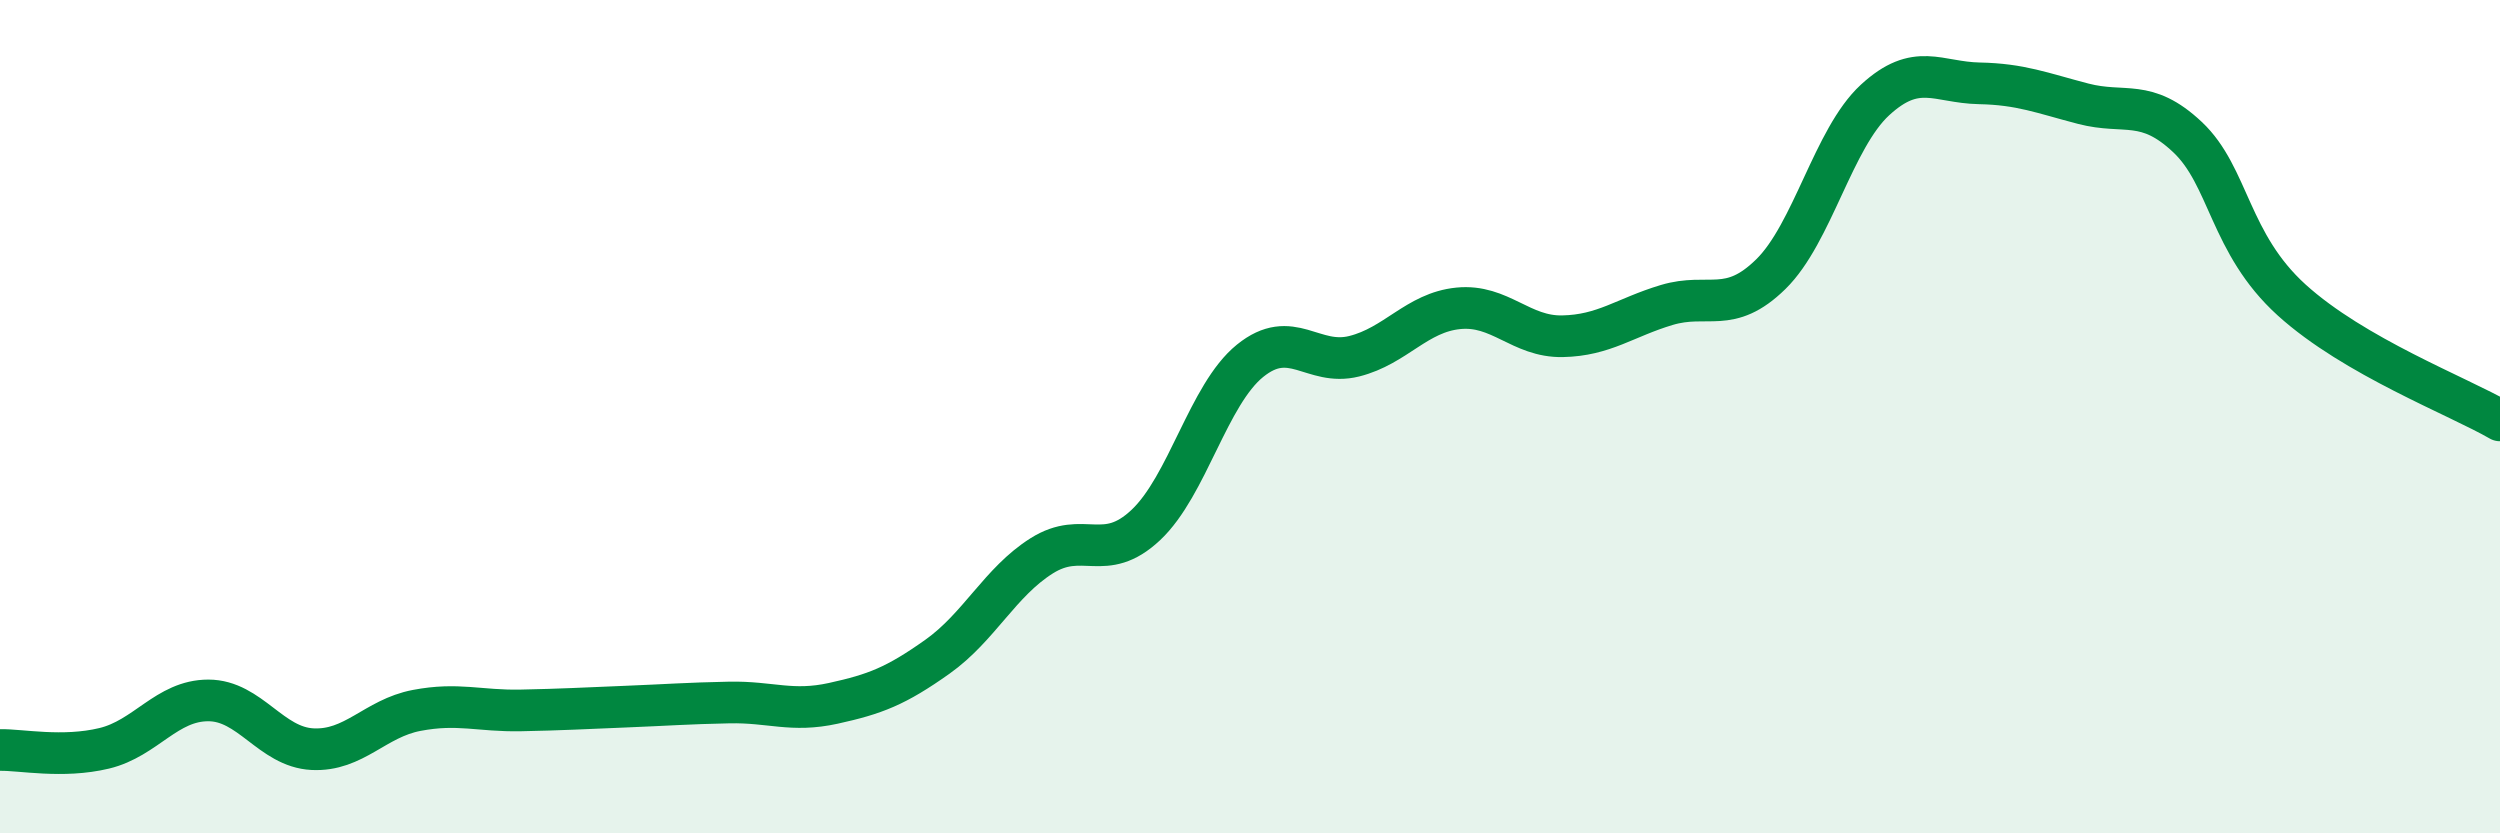
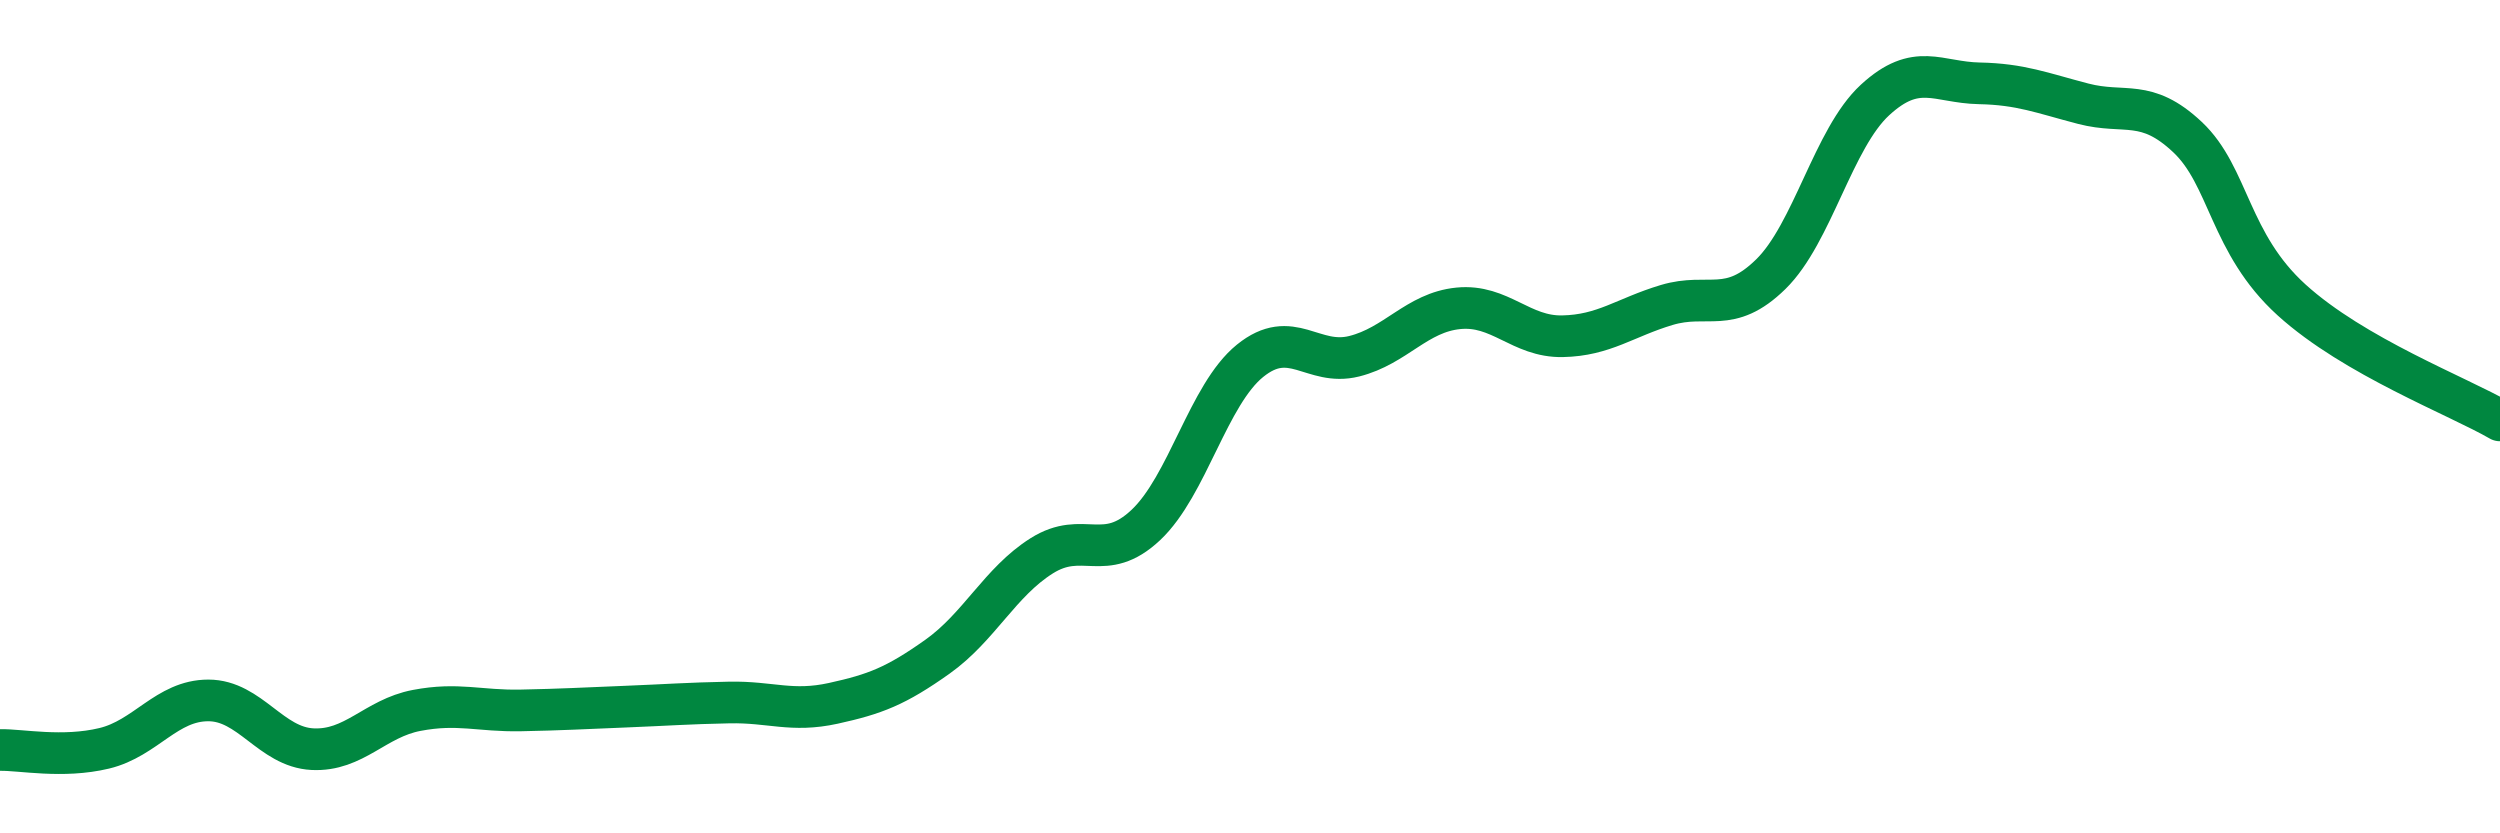
<svg xmlns="http://www.w3.org/2000/svg" width="60" height="20" viewBox="0 0 60 20">
-   <path d="M 0,18 C 0.5,17.99 1.5,18.2 2.5,17.96 C 3.5,17.72 4,16.81 5,16.81 C 6,16.81 6.5,17.93 7.5,17.98 C 8.5,18.03 9,17.24 10,17.05 C 11,16.86 11.5,17.07 12.5,17.05 C 13.5,17.03 14,17 15,16.96 C 16,16.92 16.5,16.88 17.5,16.86 C 18.5,16.84 19,17.1 20,16.88 C 21,16.66 21.5,16.47 22.5,15.76 C 23.5,15.05 24,13.97 25,13.34 C 26,12.71 26.5,13.54 27.5,12.6 C 28.5,11.66 29,9.47 30,8.66 C 31,7.85 31.5,8.8 32.5,8.55 C 33.5,8.3 34,7.5 35,7.4 C 36,7.3 36.5,8.09 37.5,8.07 C 38.5,8.05 39,7.62 40,7.32 C 41,7.02 41.5,7.56 42.5,6.58 C 43.5,5.6 44,3.32 45,2.4 C 46,1.48 46.5,1.98 47.5,2 C 48.5,2.02 49,2.23 50,2.49 C 51,2.75 51.5,2.35 52.5,3.29 C 53.5,4.23 53.5,5.84 55,7.2 C 56.5,8.56 59,9.51 60,10.09L60 20L0 20Z" fill="#008740" opacity="0.1" stroke-linecap="round" stroke-linejoin="round" />
  <path d="M 0,18 C 0.5,17.99 1.5,18.2 2.5,17.96 C 3.5,17.72 4,16.81 5,16.81 C 6,16.81 6.5,17.93 7.5,17.98 C 8.5,18.03 9,17.24 10,17.05 C 11,16.86 11.5,17.07 12.5,17.05 C 13.5,17.03 14,17 15,16.96 C 16,16.92 16.5,16.88 17.5,16.86 C 18.5,16.84 19,17.1 20,16.88 C 21,16.66 21.5,16.47 22.5,15.76 C 23.5,15.05 24,13.97 25,13.34 C 26,12.71 26.5,13.54 27.5,12.6 C 28.5,11.66 29,9.47 30,8.66 C 31,7.85 31.5,8.8 32.5,8.55 C 33.5,8.3 34,7.5 35,7.4 C 36,7.3 36.5,8.09 37.5,8.07 C 38.5,8.05 39,7.62 40,7.32 C 41,7.02 41.5,7.56 42.5,6.58 C 43.5,5.6 44,3.32 45,2.4 C 46,1.48 46.5,1.98 47.5,2 C 48.5,2.02 49,2.23 50,2.49 C 51,2.75 51.5,2.35 52.5,3.29 C 53.5,4.23 53.5,5.84 55,7.2 C 56.5,8.56 59,9.51 60,10.09" stroke="#008740" stroke-width="1" fill="none" stroke-linecap="round" stroke-linejoin="round" />
</svg>